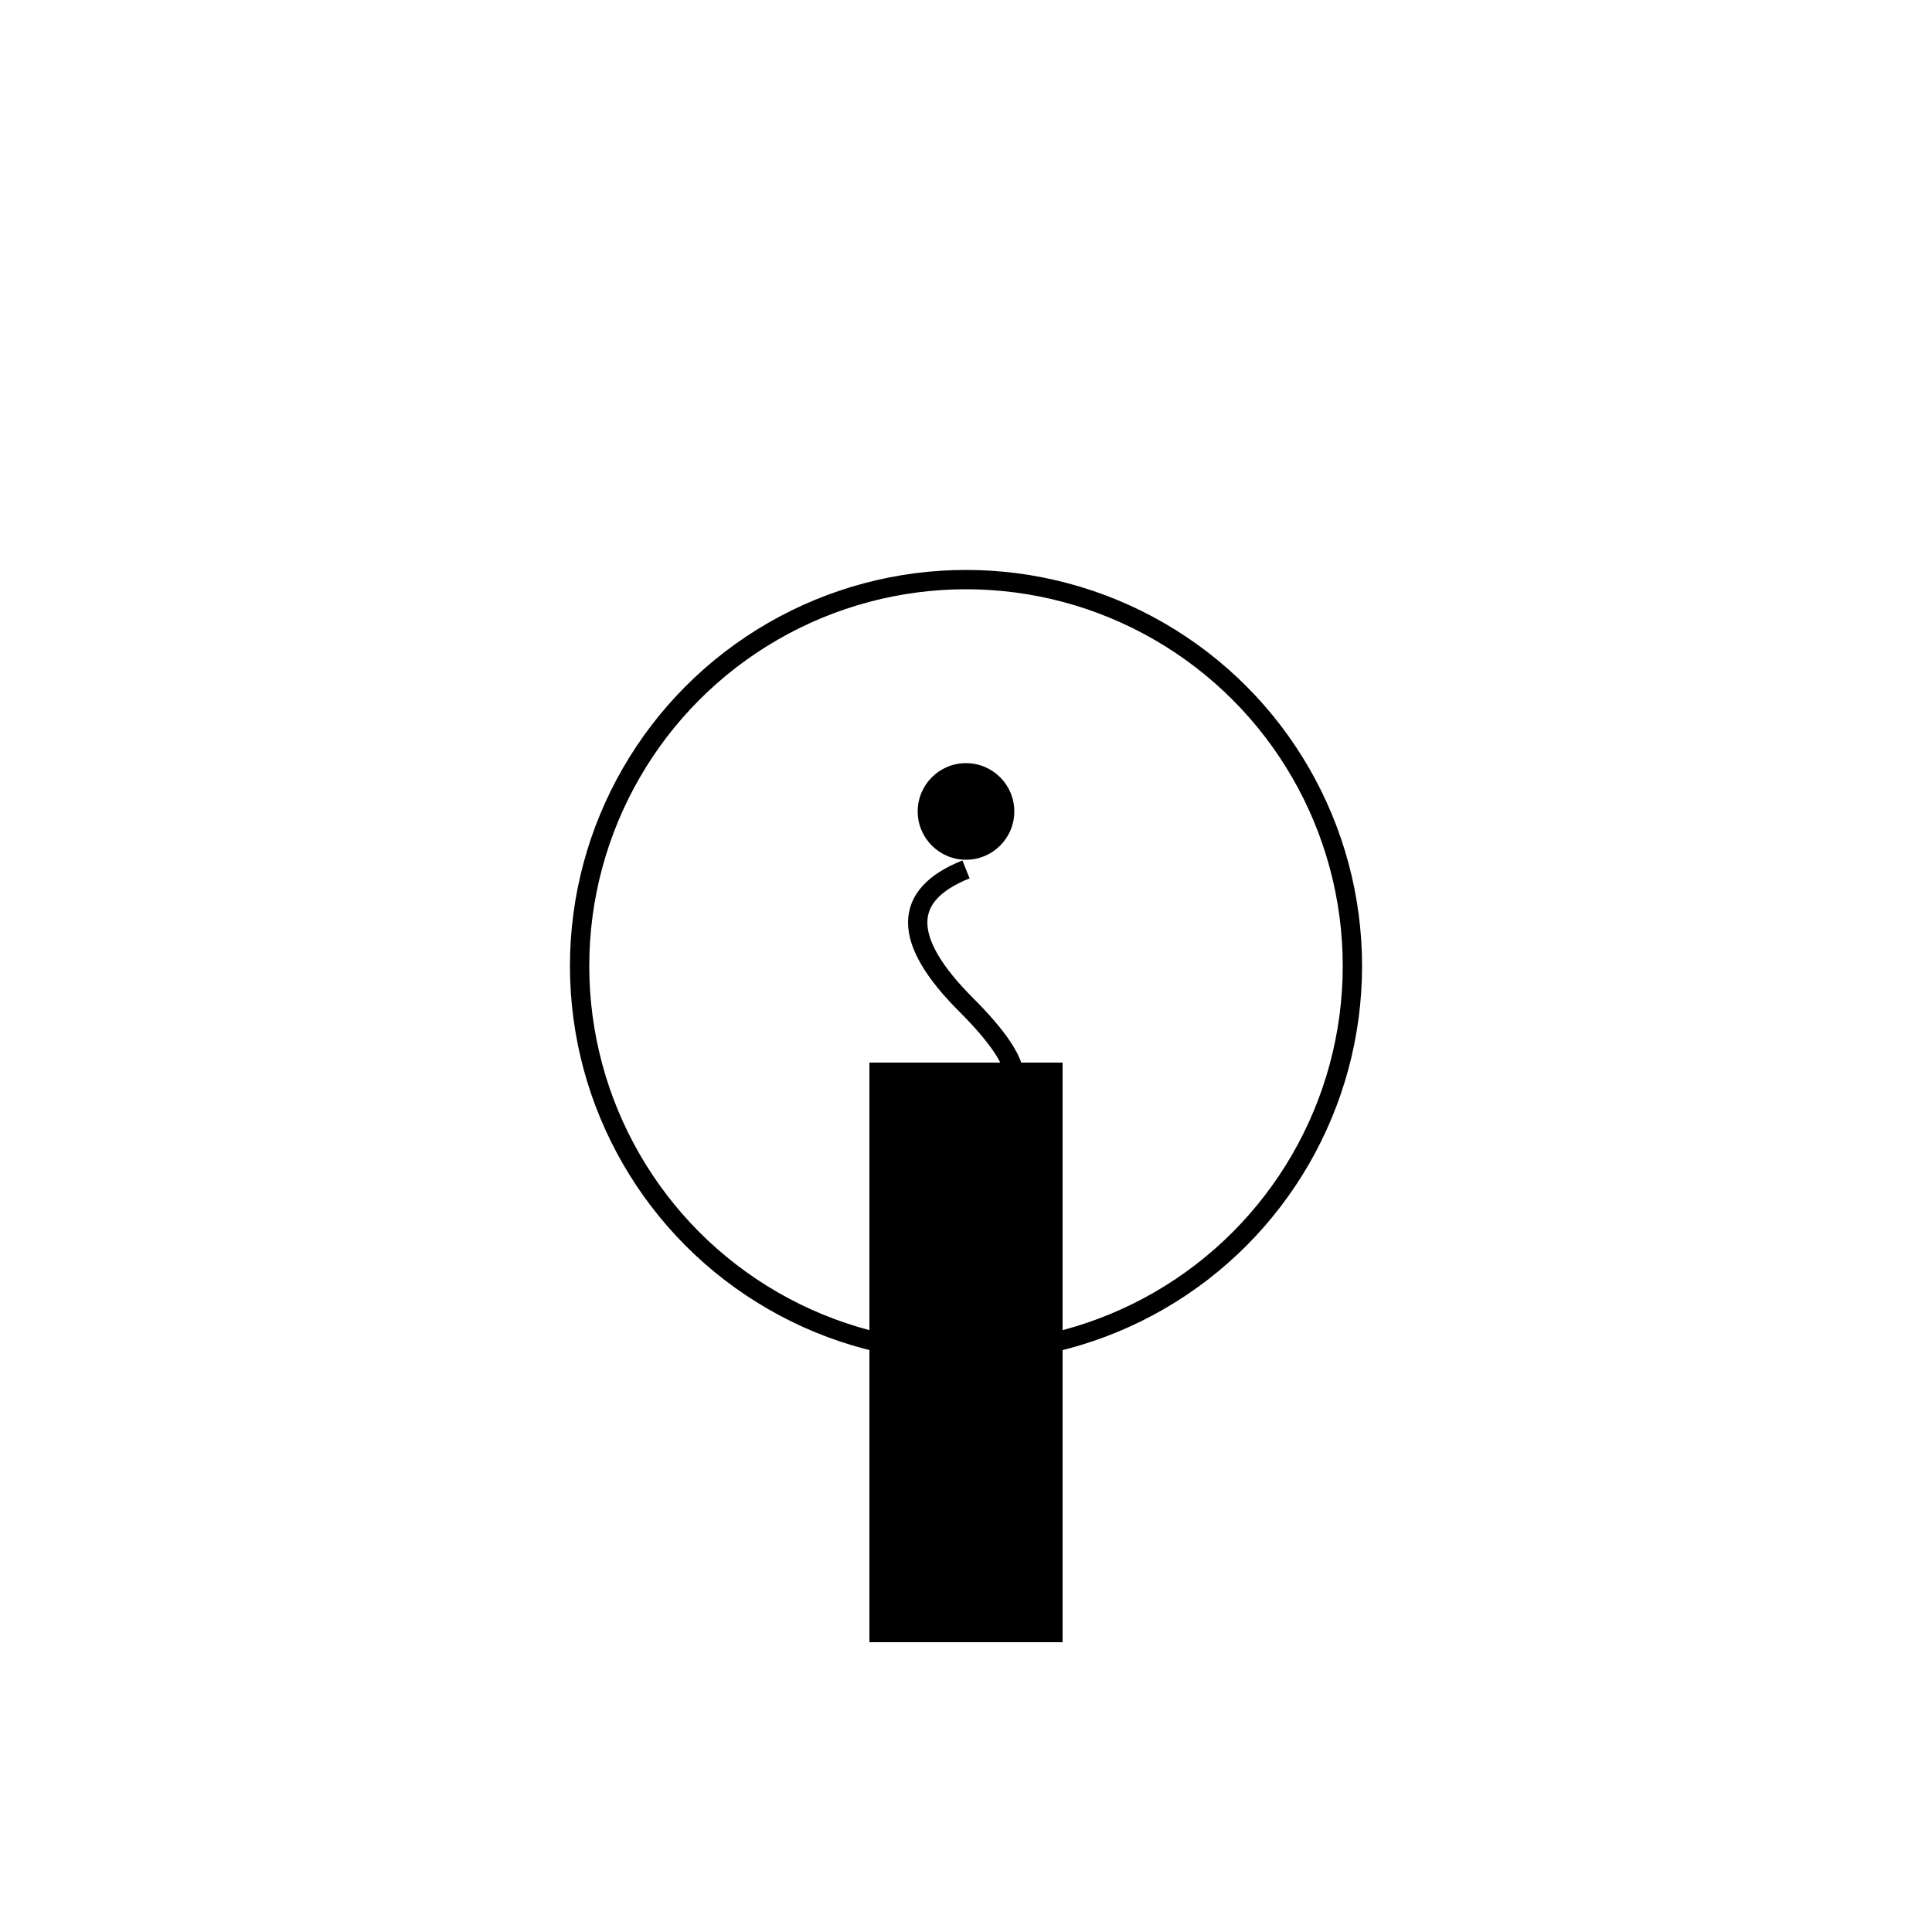
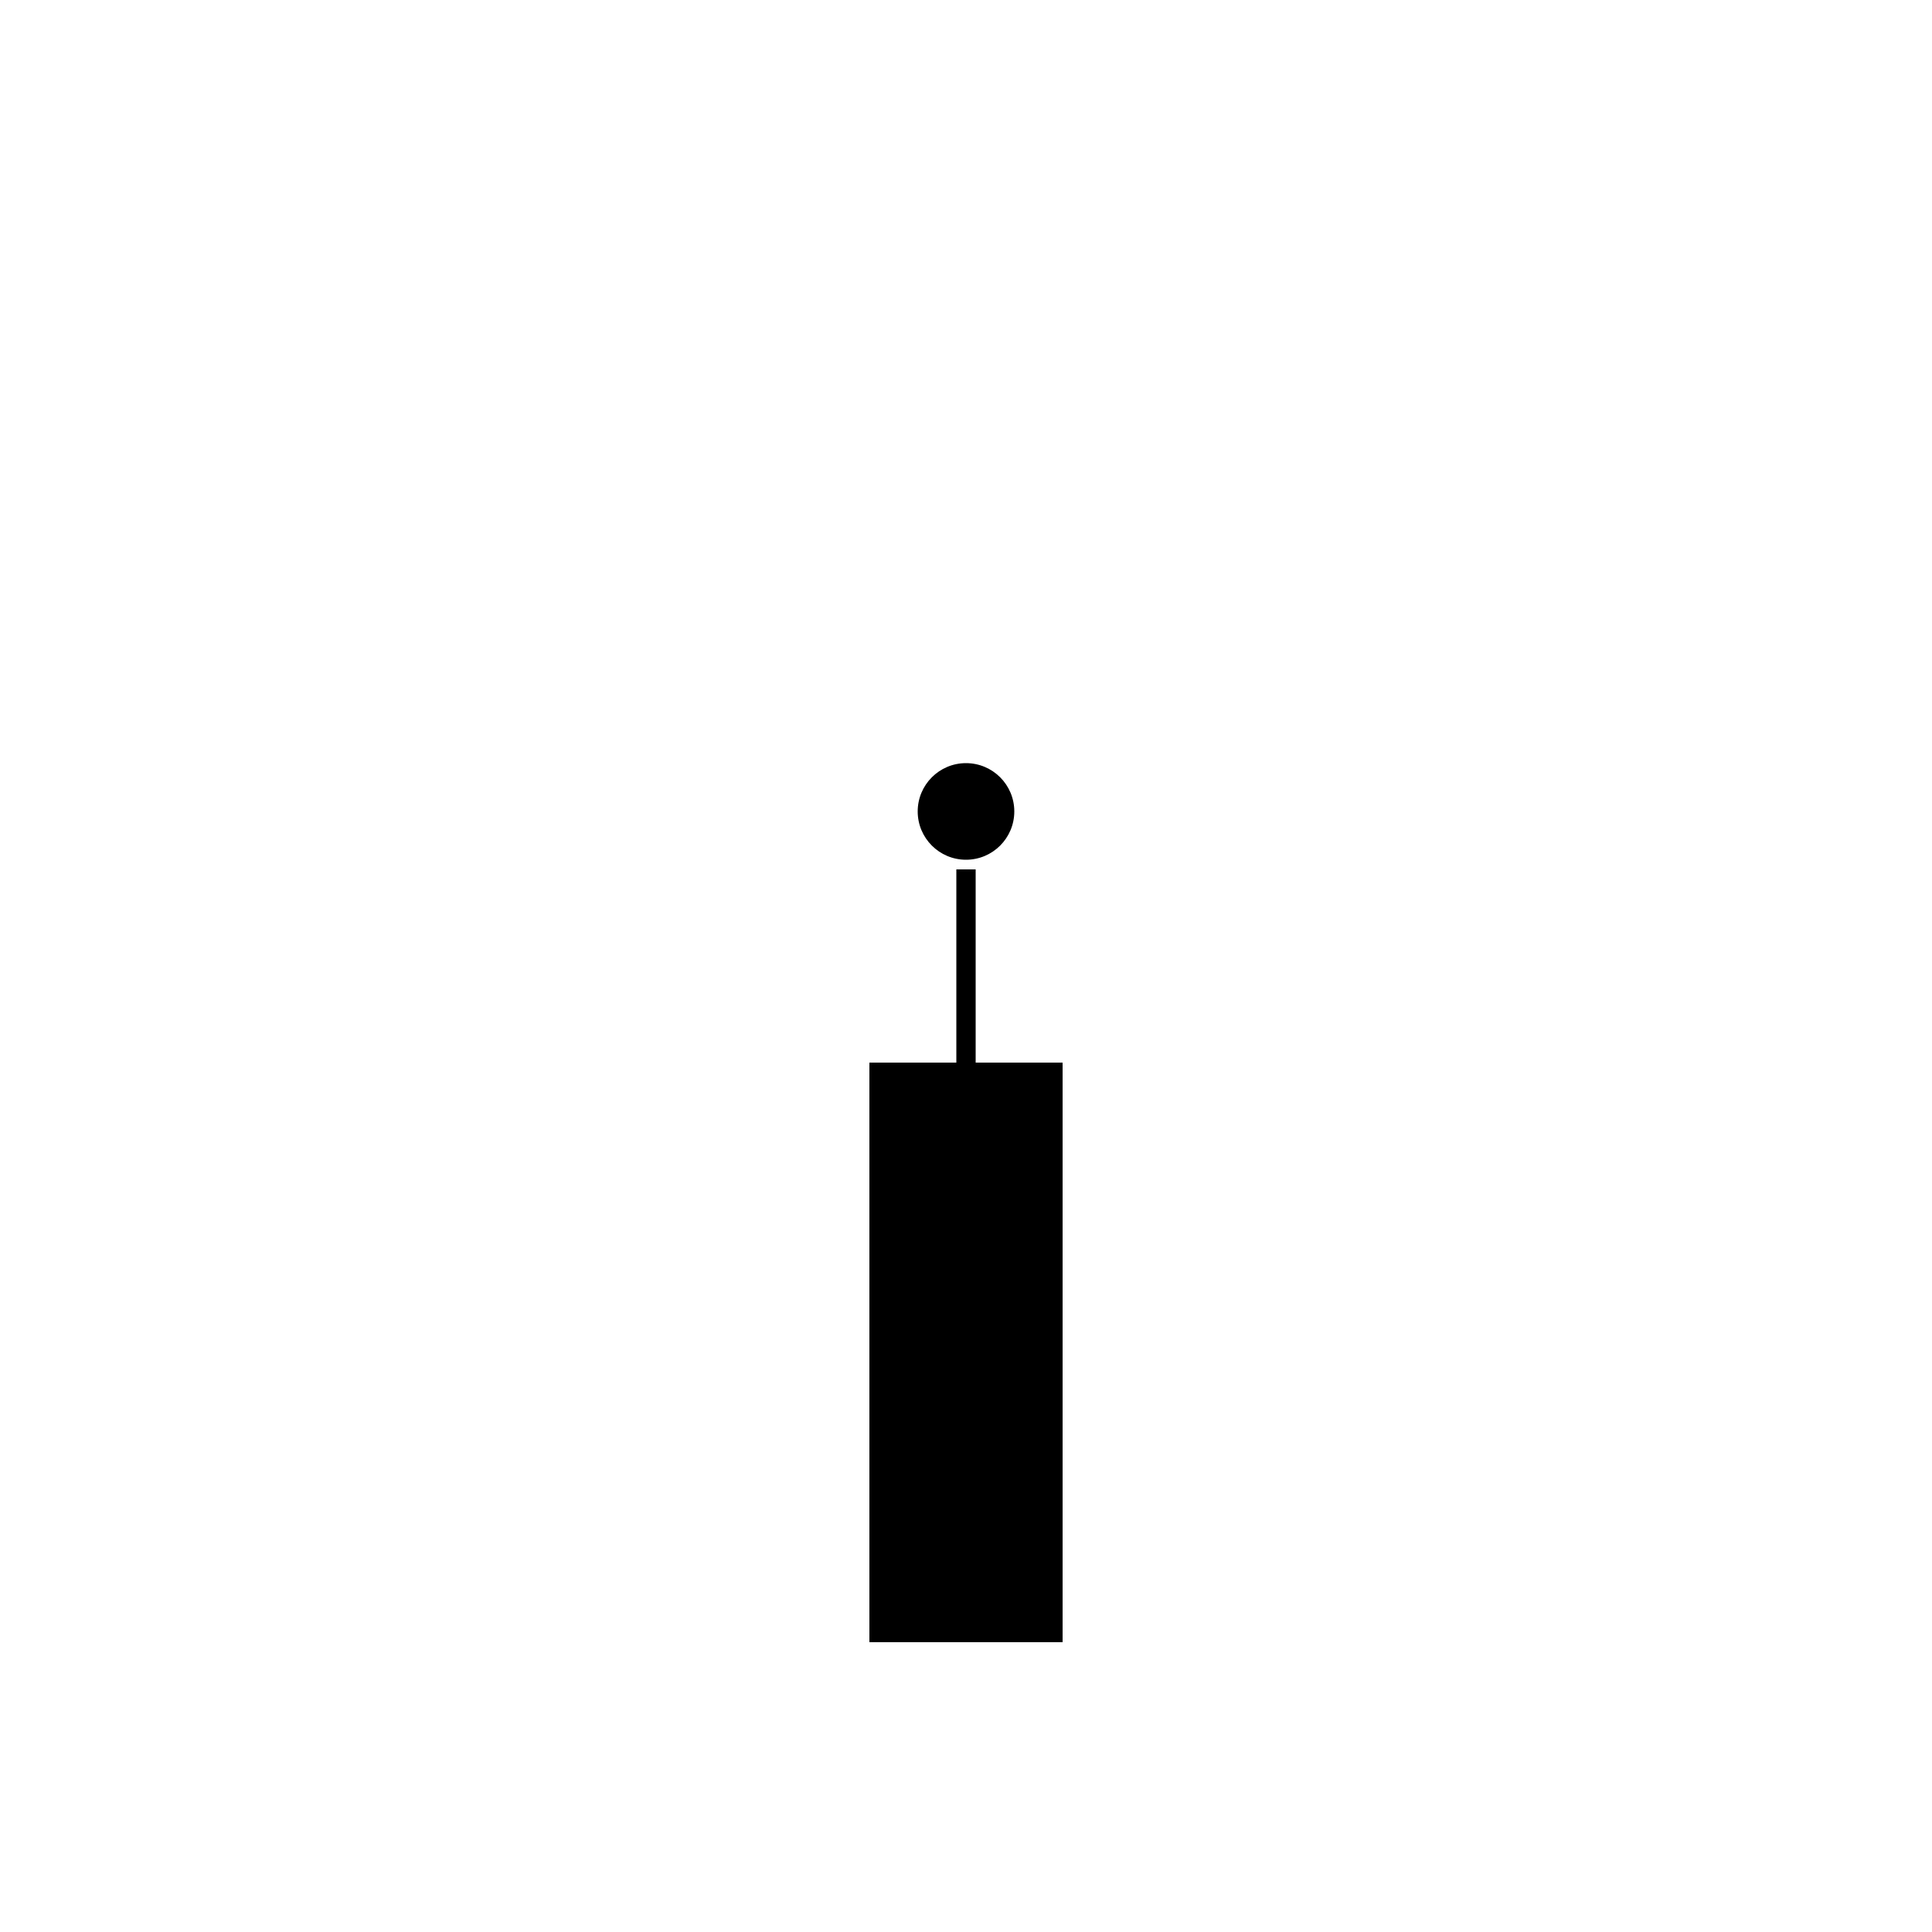
<svg xmlns="http://www.w3.org/2000/svg" width="100" height="100" version="1.1">
  <rect x="45" y="55" width="10" height="30" fill="black" />
-   <circle cx="50" cy="50" r="20" fill="none" stroke="black" stroke_width="5" />
  <circle cx="50" cy="42" r="2.5" fill="black" />
-   <path d="M 50 45 Q 45 47, 50 52 T 50 57" fill="none" stroke="black" stroke_width="3" />
+   <path d="M 50 45 T 50 57" fill="none" stroke="black" stroke_width="3" />
  <line x1="50" y1="57" x2="50" y2="60" stroke="black" stroke_width="3" />
</svg>